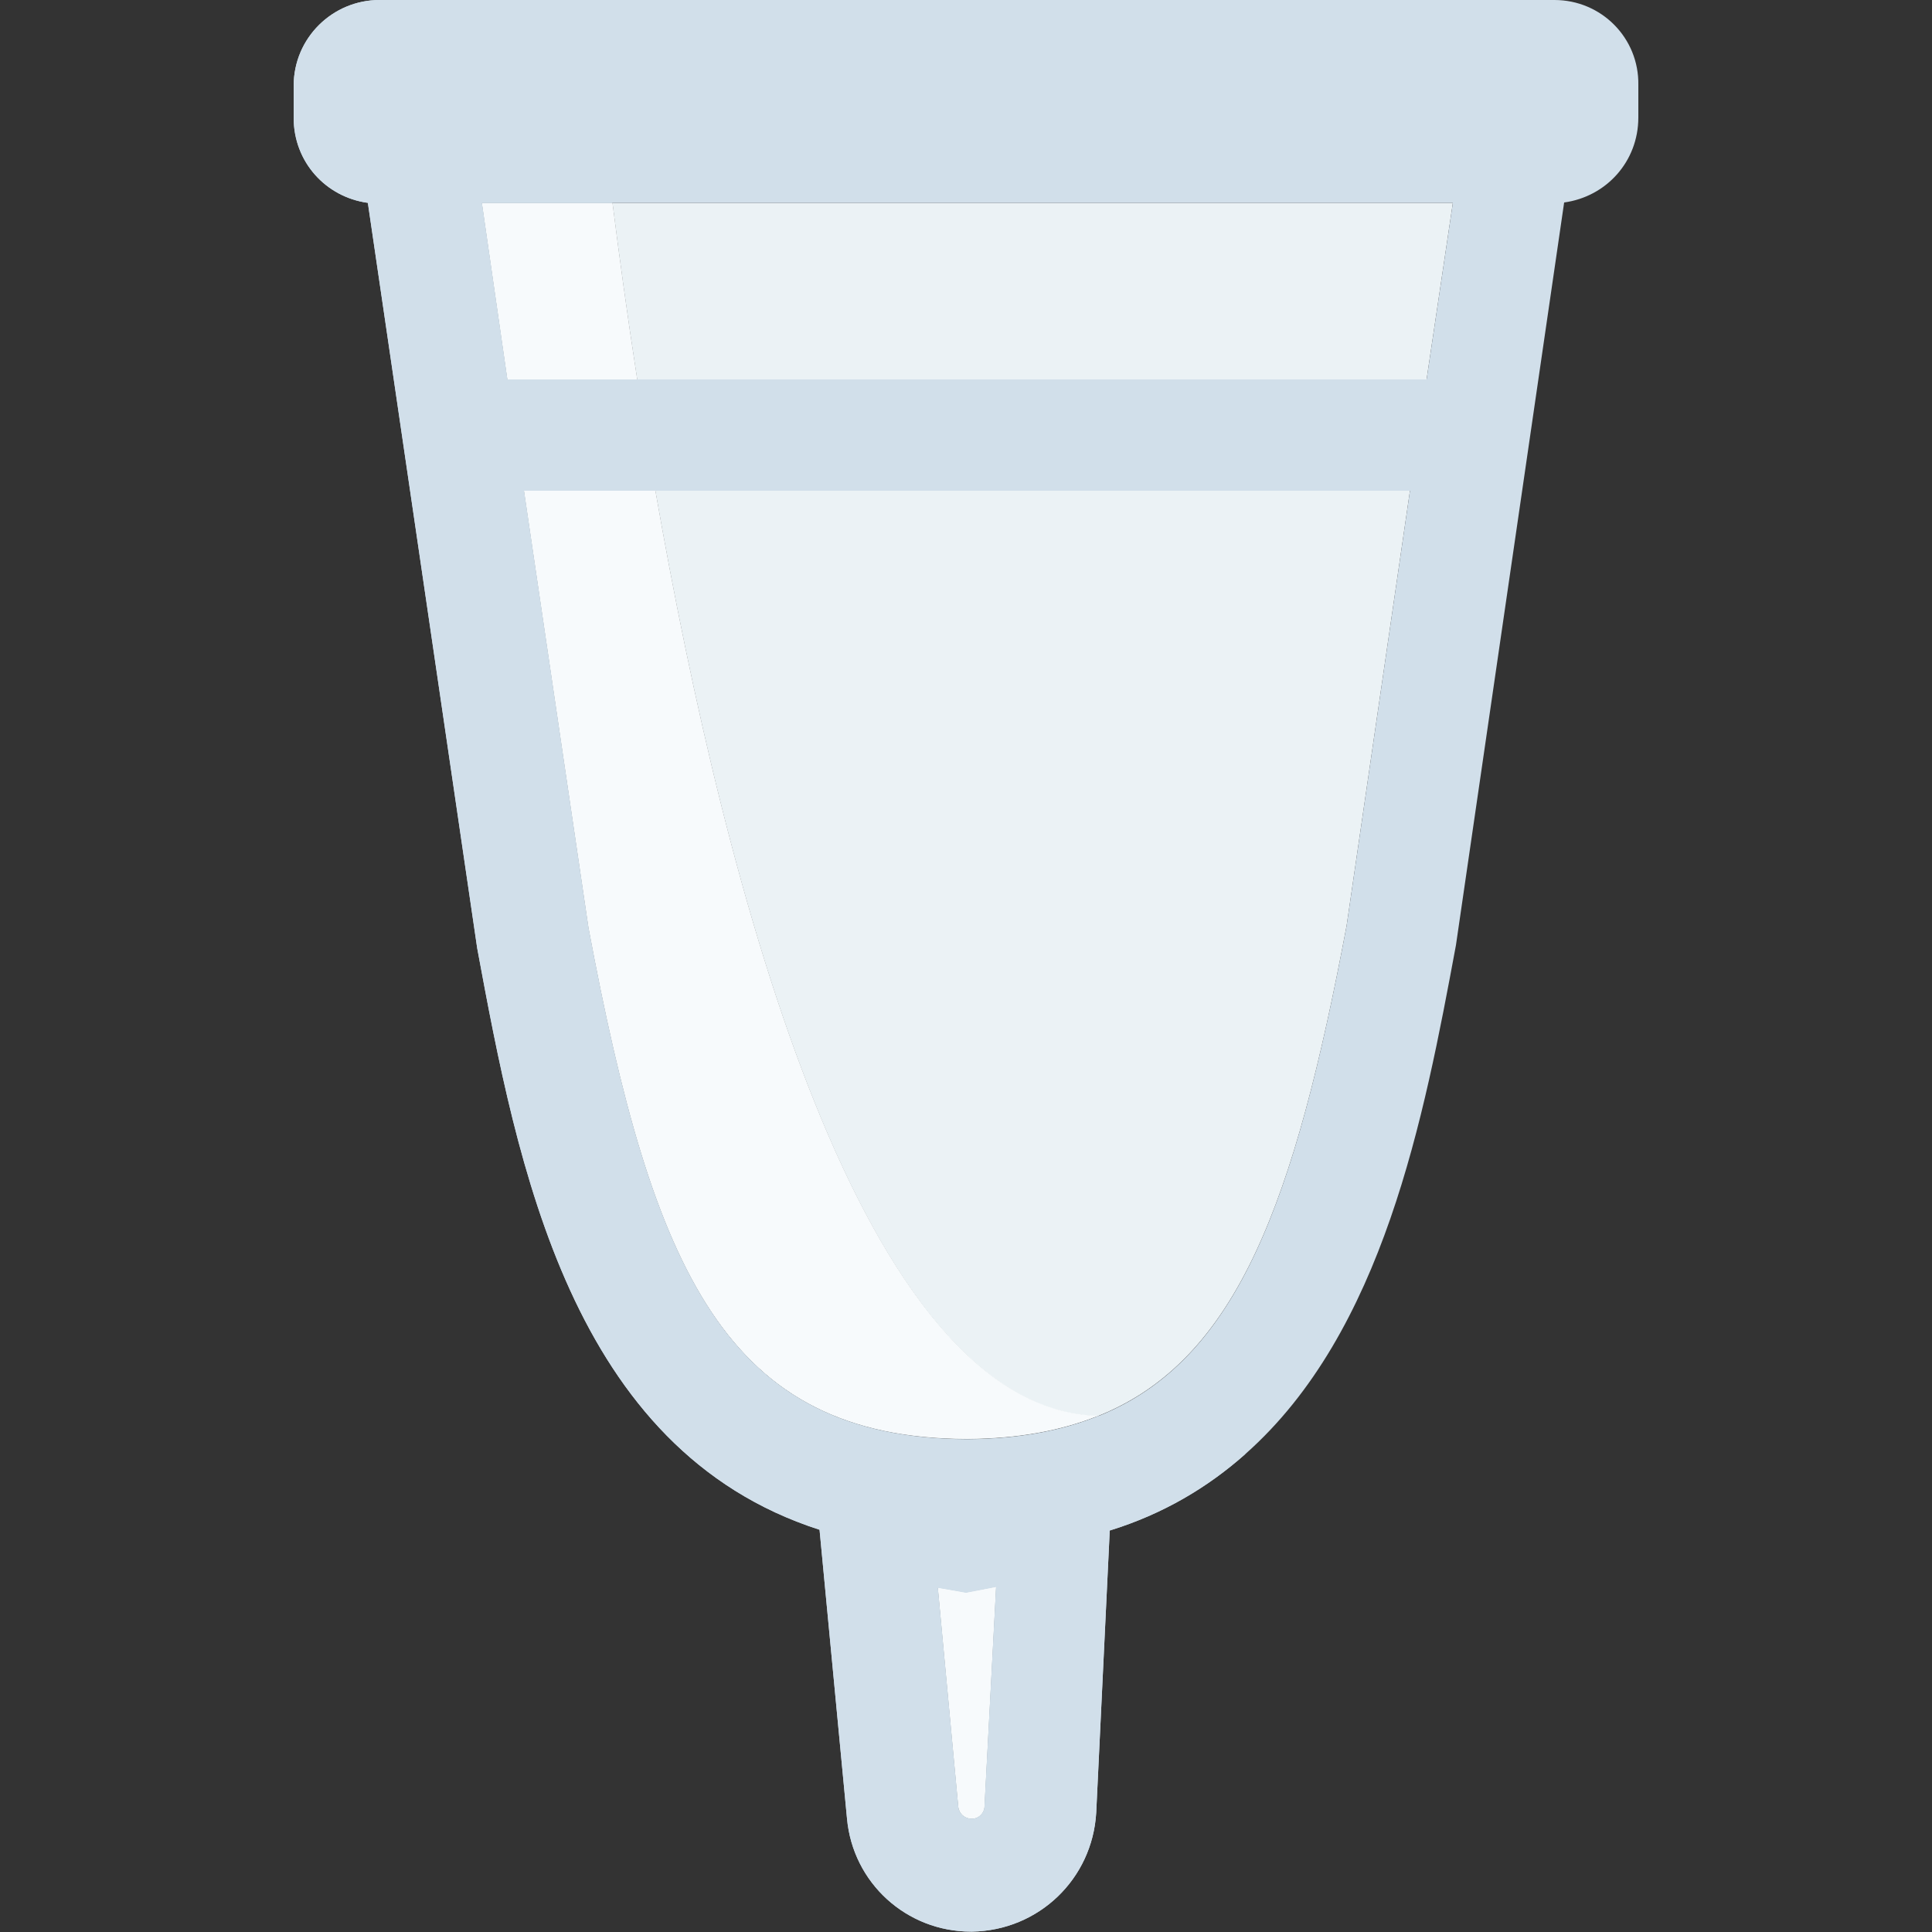
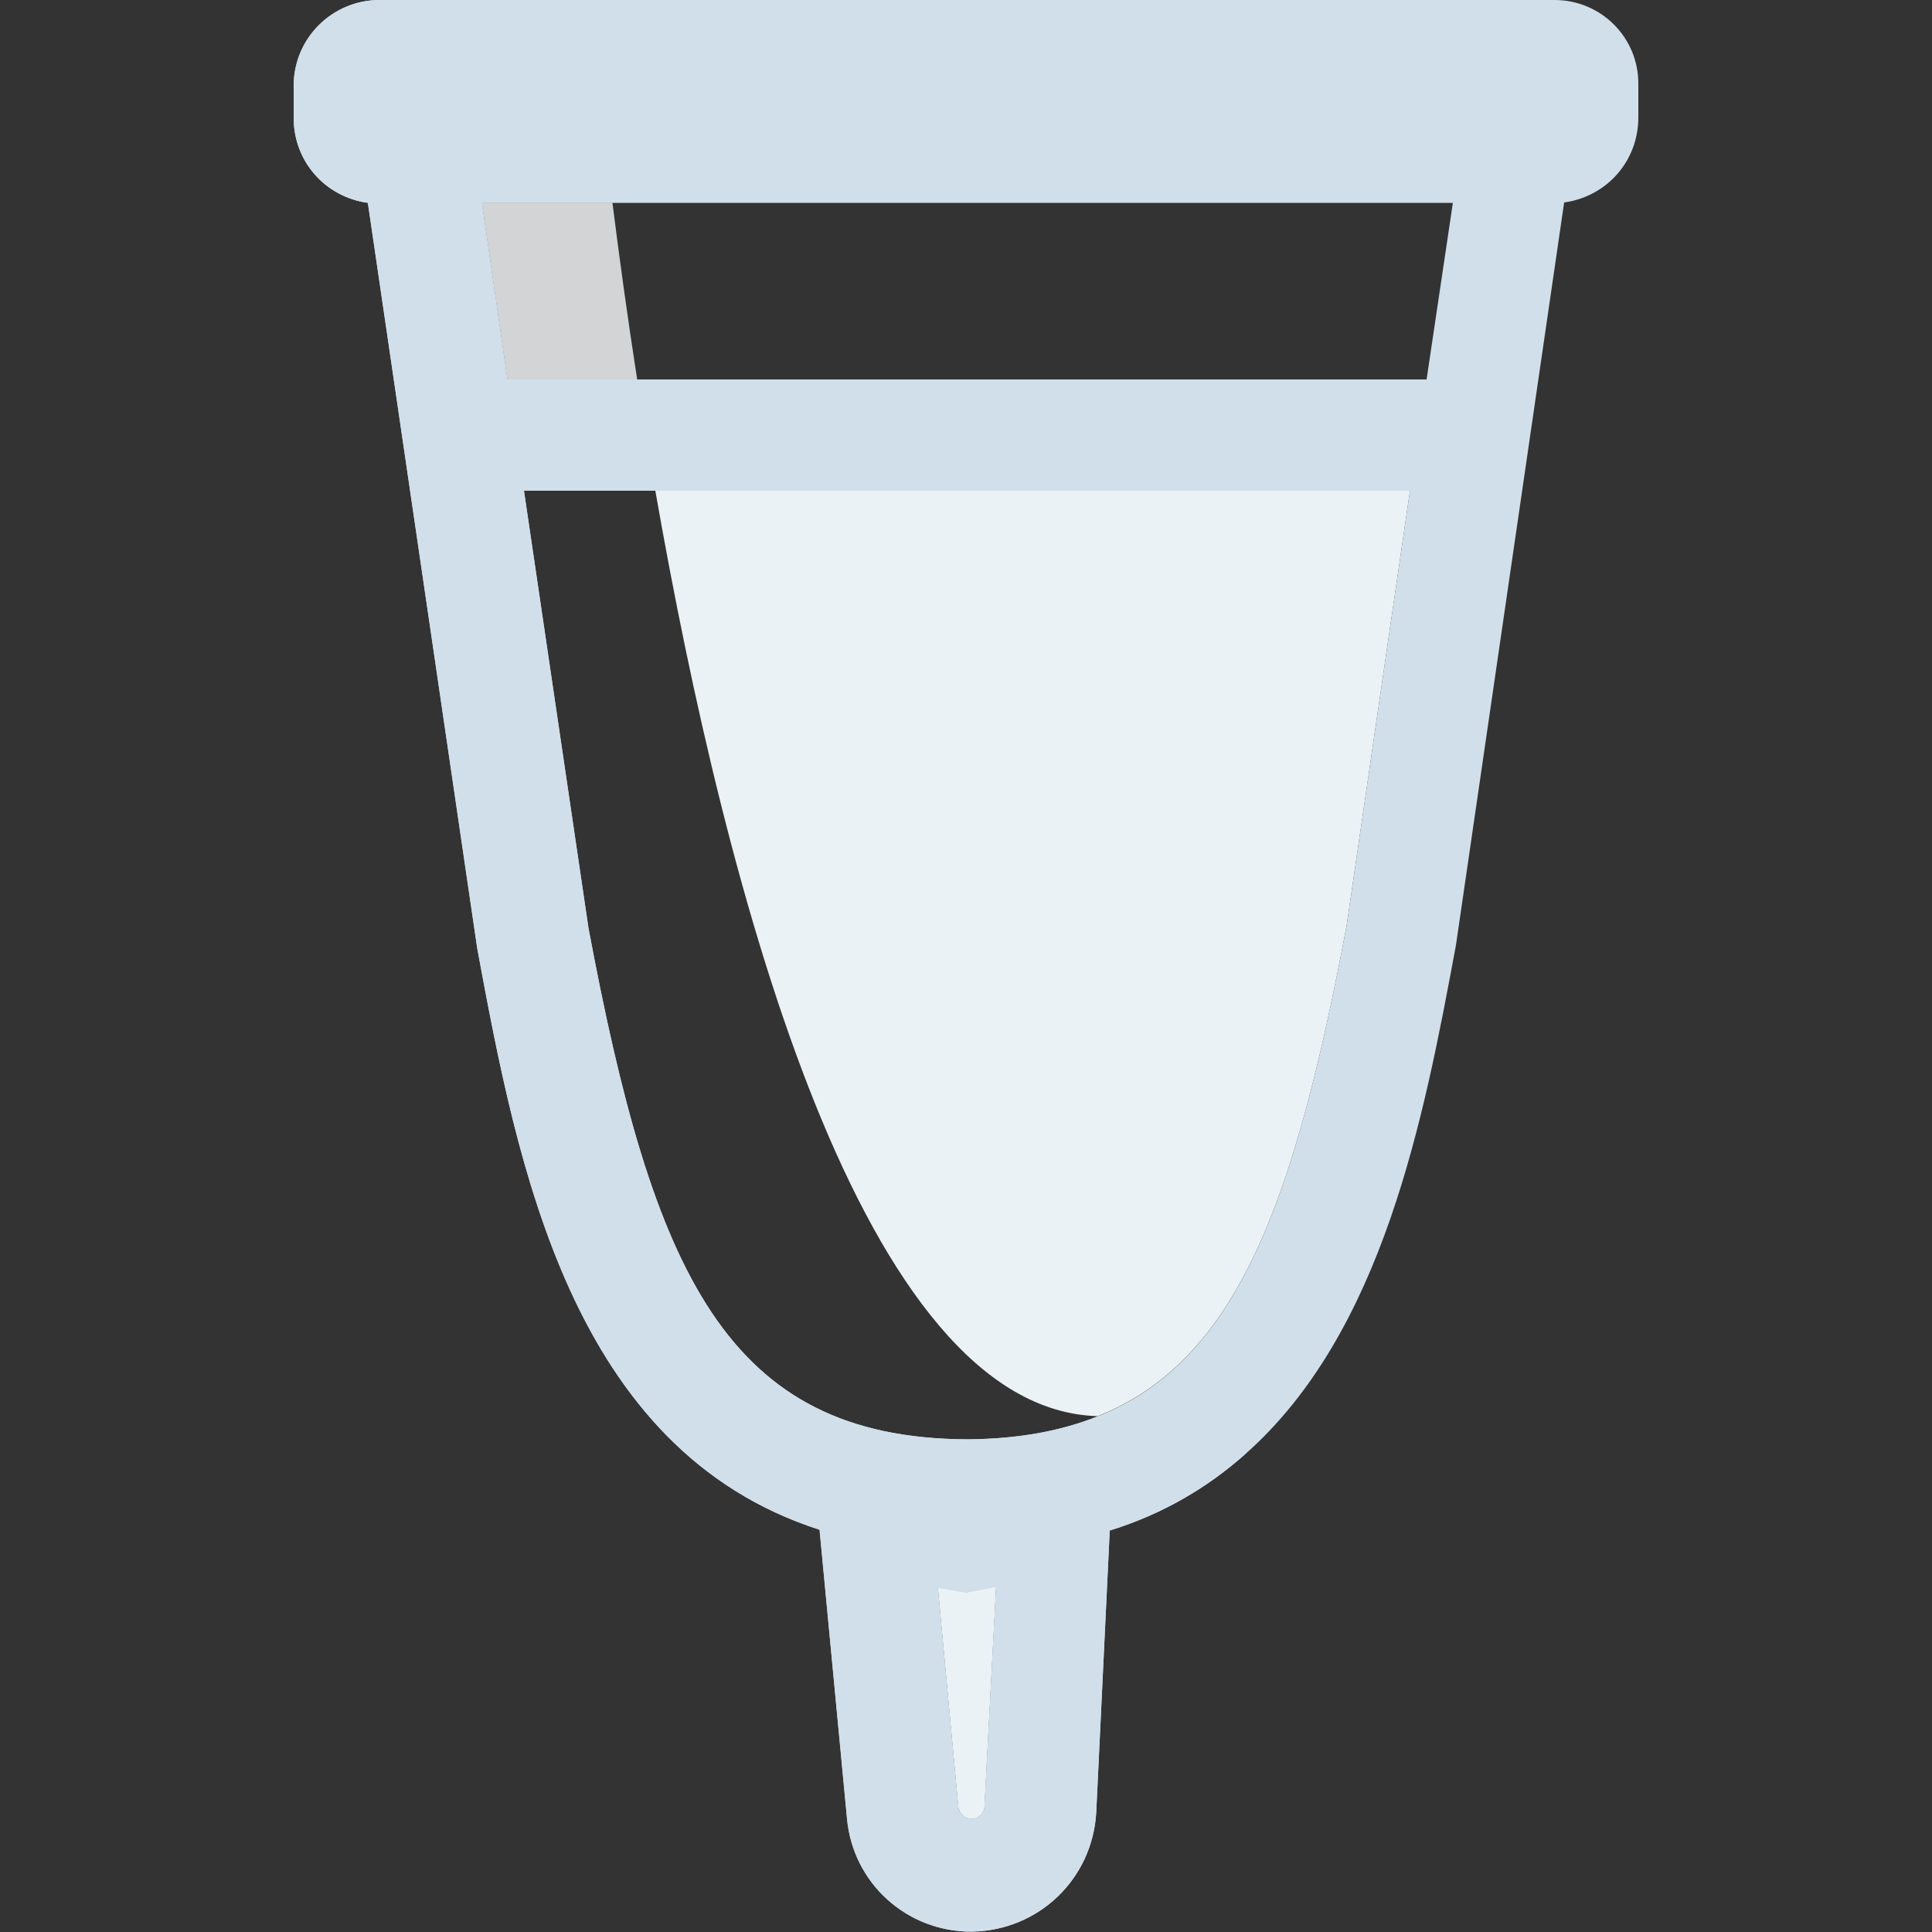
<svg xmlns="http://www.w3.org/2000/svg" version="1.1" id="Calque_1" x="0px" y="0px" viewBox="0 0 500 500" style="enable-background:new 0 0 500 500;" xml:space="preserve">
  <rect x="0" y="0" width="500" height="500" fill="#333333" stroke="none" />
  <g id="cup">
    <path style="fill:#EBF2F5;" d="M348.5,239.6L364.9,127H169.6c18.4,105.2,53.6,237.8,114.5,239.5C320.4,352,335.1,310.6,348.5,239.6   z" />
-     <path style="fill:#EBF2F5;" d="M376,52.5H158.5c1.7,13.5,3.8,29,6.4,45.7h204.3L376,52.5z" />
    <path style="fill:#EBF2F5;" d="M251.5,470.7c1.8,0,3.3-1.5,3.3-3.3l3-56.8l-7.8,1.5l-7.3-1.3l5.3,56.8   C248.2,469.4,249.7,470.7,251.5,470.7z" />
-     <path style="opacity:0.8;fill:#FAFCFE;enable-background:new    ;" d="M251.5,470.7c1.8,0,3.3-1.5,3.3-3.3l3-56.8l-7.8,1.5   l-7.3-1.3l5.3,56.8C248.2,469.4,249.7,470.7,251.5,470.7z" />
-     <path style="fill:#EBF2F5;" d="M169.6,127h-34l16.7,113.1c16.7,89.1,35.6,132.1,98,132.3c13.1-0.1,24.2-2.1,33.9-6   C223.2,364.8,188,232.2,169.6,127z" />
-     <path style="opacity:0.8;fill:#FAFCFE;enable-background:new    ;" d="M169.6,127h-34l16.7,113.1c16.7,89.1,35.6,132.1,98,132.3   c13.1-0.1,24.2-2.1,33.9-6C223.2,364.8,188,232.2,169.6,127z" />
-     <path style="fill:#EBF2F5;" d="M124.7,52.5l6.6,45.7h33.6c-2.6-16.7-4.7-32.2-6.4-45.7C158.5,52.5,124.7,52.5,124.7,52.5z" />
    <path style="opacity:0.8;fill:#FAFCFE;enable-background:new    ;" d="M124.7,52.5l6.6,45.7h33.6c-2.6-16.7-4.7-32.2-6.4-45.7   C158.5,52.5,124.7,52.5,124.7,52.5z" />
    <path style="fill:#D1DFEA;" d="M76,22.2v8.3c0,11.4,8.3,20.5,19.2,22l28.3,192.9c10.4,56.1,24.2,129.8,88.6,150.5l7.1,74.7   c1.5,16.7,15.4,29.3,32.1,29.3h0.3c17.2-0.3,31.1-13.6,32.1-30.8l3.5-73c13.9-4.3,25.4-11.2,35.1-19.8c-12.1-6-24.7-9.6-37.8-9.8   c-0.1,0-0.2,0-0.3,0c-9.7,3.9-20.8,5.9-33.9,6c-62.4-0.3-81.3-43.2-98-132.3L135.6,127h34c-1.7-9.9-3.3-19.5-4.7-28.8h-33.6   l-6.6-45.7h33.7c-4-31.7-5.8-52.5-5.8-52.5H98.2C86.1,0,76,9.8,76,22.2z M250,412.1l7.8-1.5l-3,56.8c0,1.8-1.5,3.3-3.3,3.3   s-3.3-1.3-3.5-3l-5.3-56.8L250,412.1z" />
    <path style="fill:#D1DFEA;" d="M402.3,0H152.7H98.2C86.1,0,76,9.8,76,22.2v8.3c0,11.4,8.3,20.5,19.2,22l28.3,192.9   c10.4,56.1,24.2,129.8,88.6,150.5l7.1,74.7c1.5,16.7,15.4,29.3,32.1,29.3h0.3c17.2-0.3,31.1-13.6,32.1-30.8l3.5-73   c13.9-4.3,25.4-11.2,35.1-19.8c35.7-31.6,46.2-87,54.5-131.7l28-192.2c10.9-1.5,19.2-10.6,19.2-22V22C424.2,9.8,414.4,0,402.3,0z    M254.8,467.4c0,1.8-1.5,3.3-3.3,3.3s-3.3-1.3-3.5-3l-5.3-56.8l7.3,1.3l7.8-1.5L254.8,467.4z M348.5,239.6   c-13.4,71-28.1,112.4-64.3,126.9c-9.7,3.9-20.8,5.9-33.9,6c-62.4-0.3-81.3-43.2-98-132.3L135.6,127h34h195.3L348.5,239.6z    M369.2,98.2H164.9h-33.6l-6.6-45.7h33.7H376L369.2,98.2z" />
  </g>
</svg>